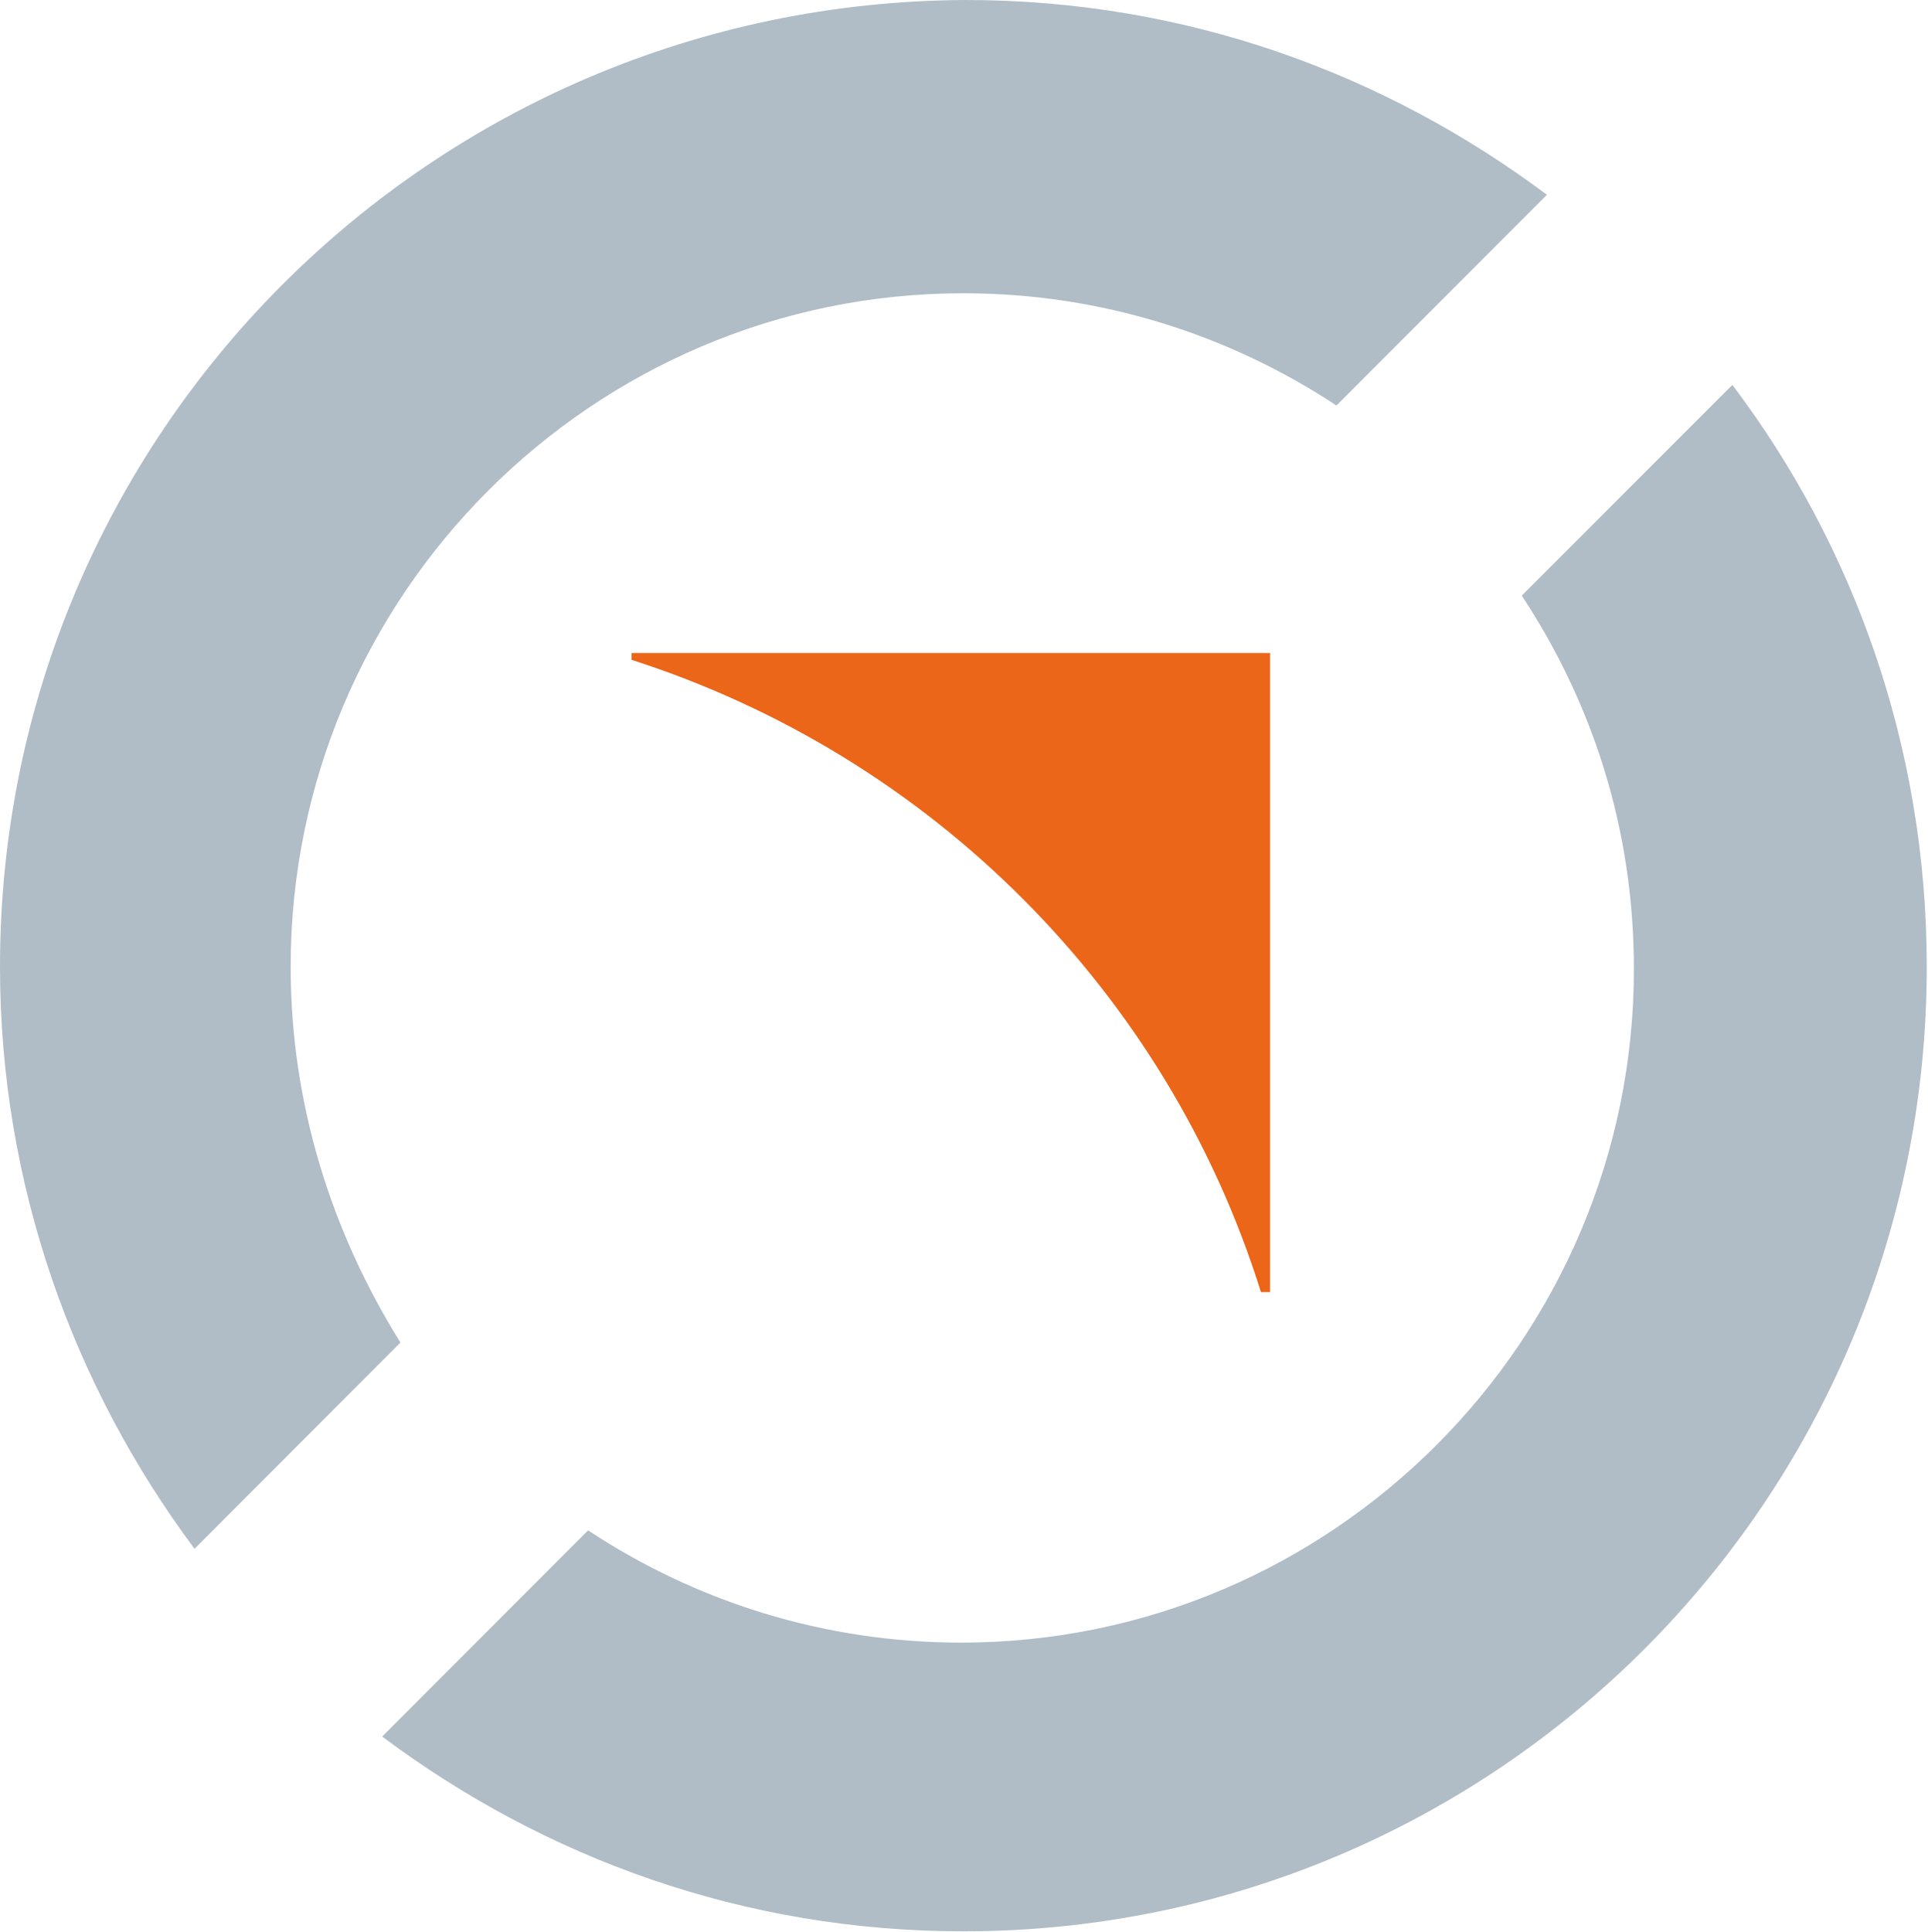
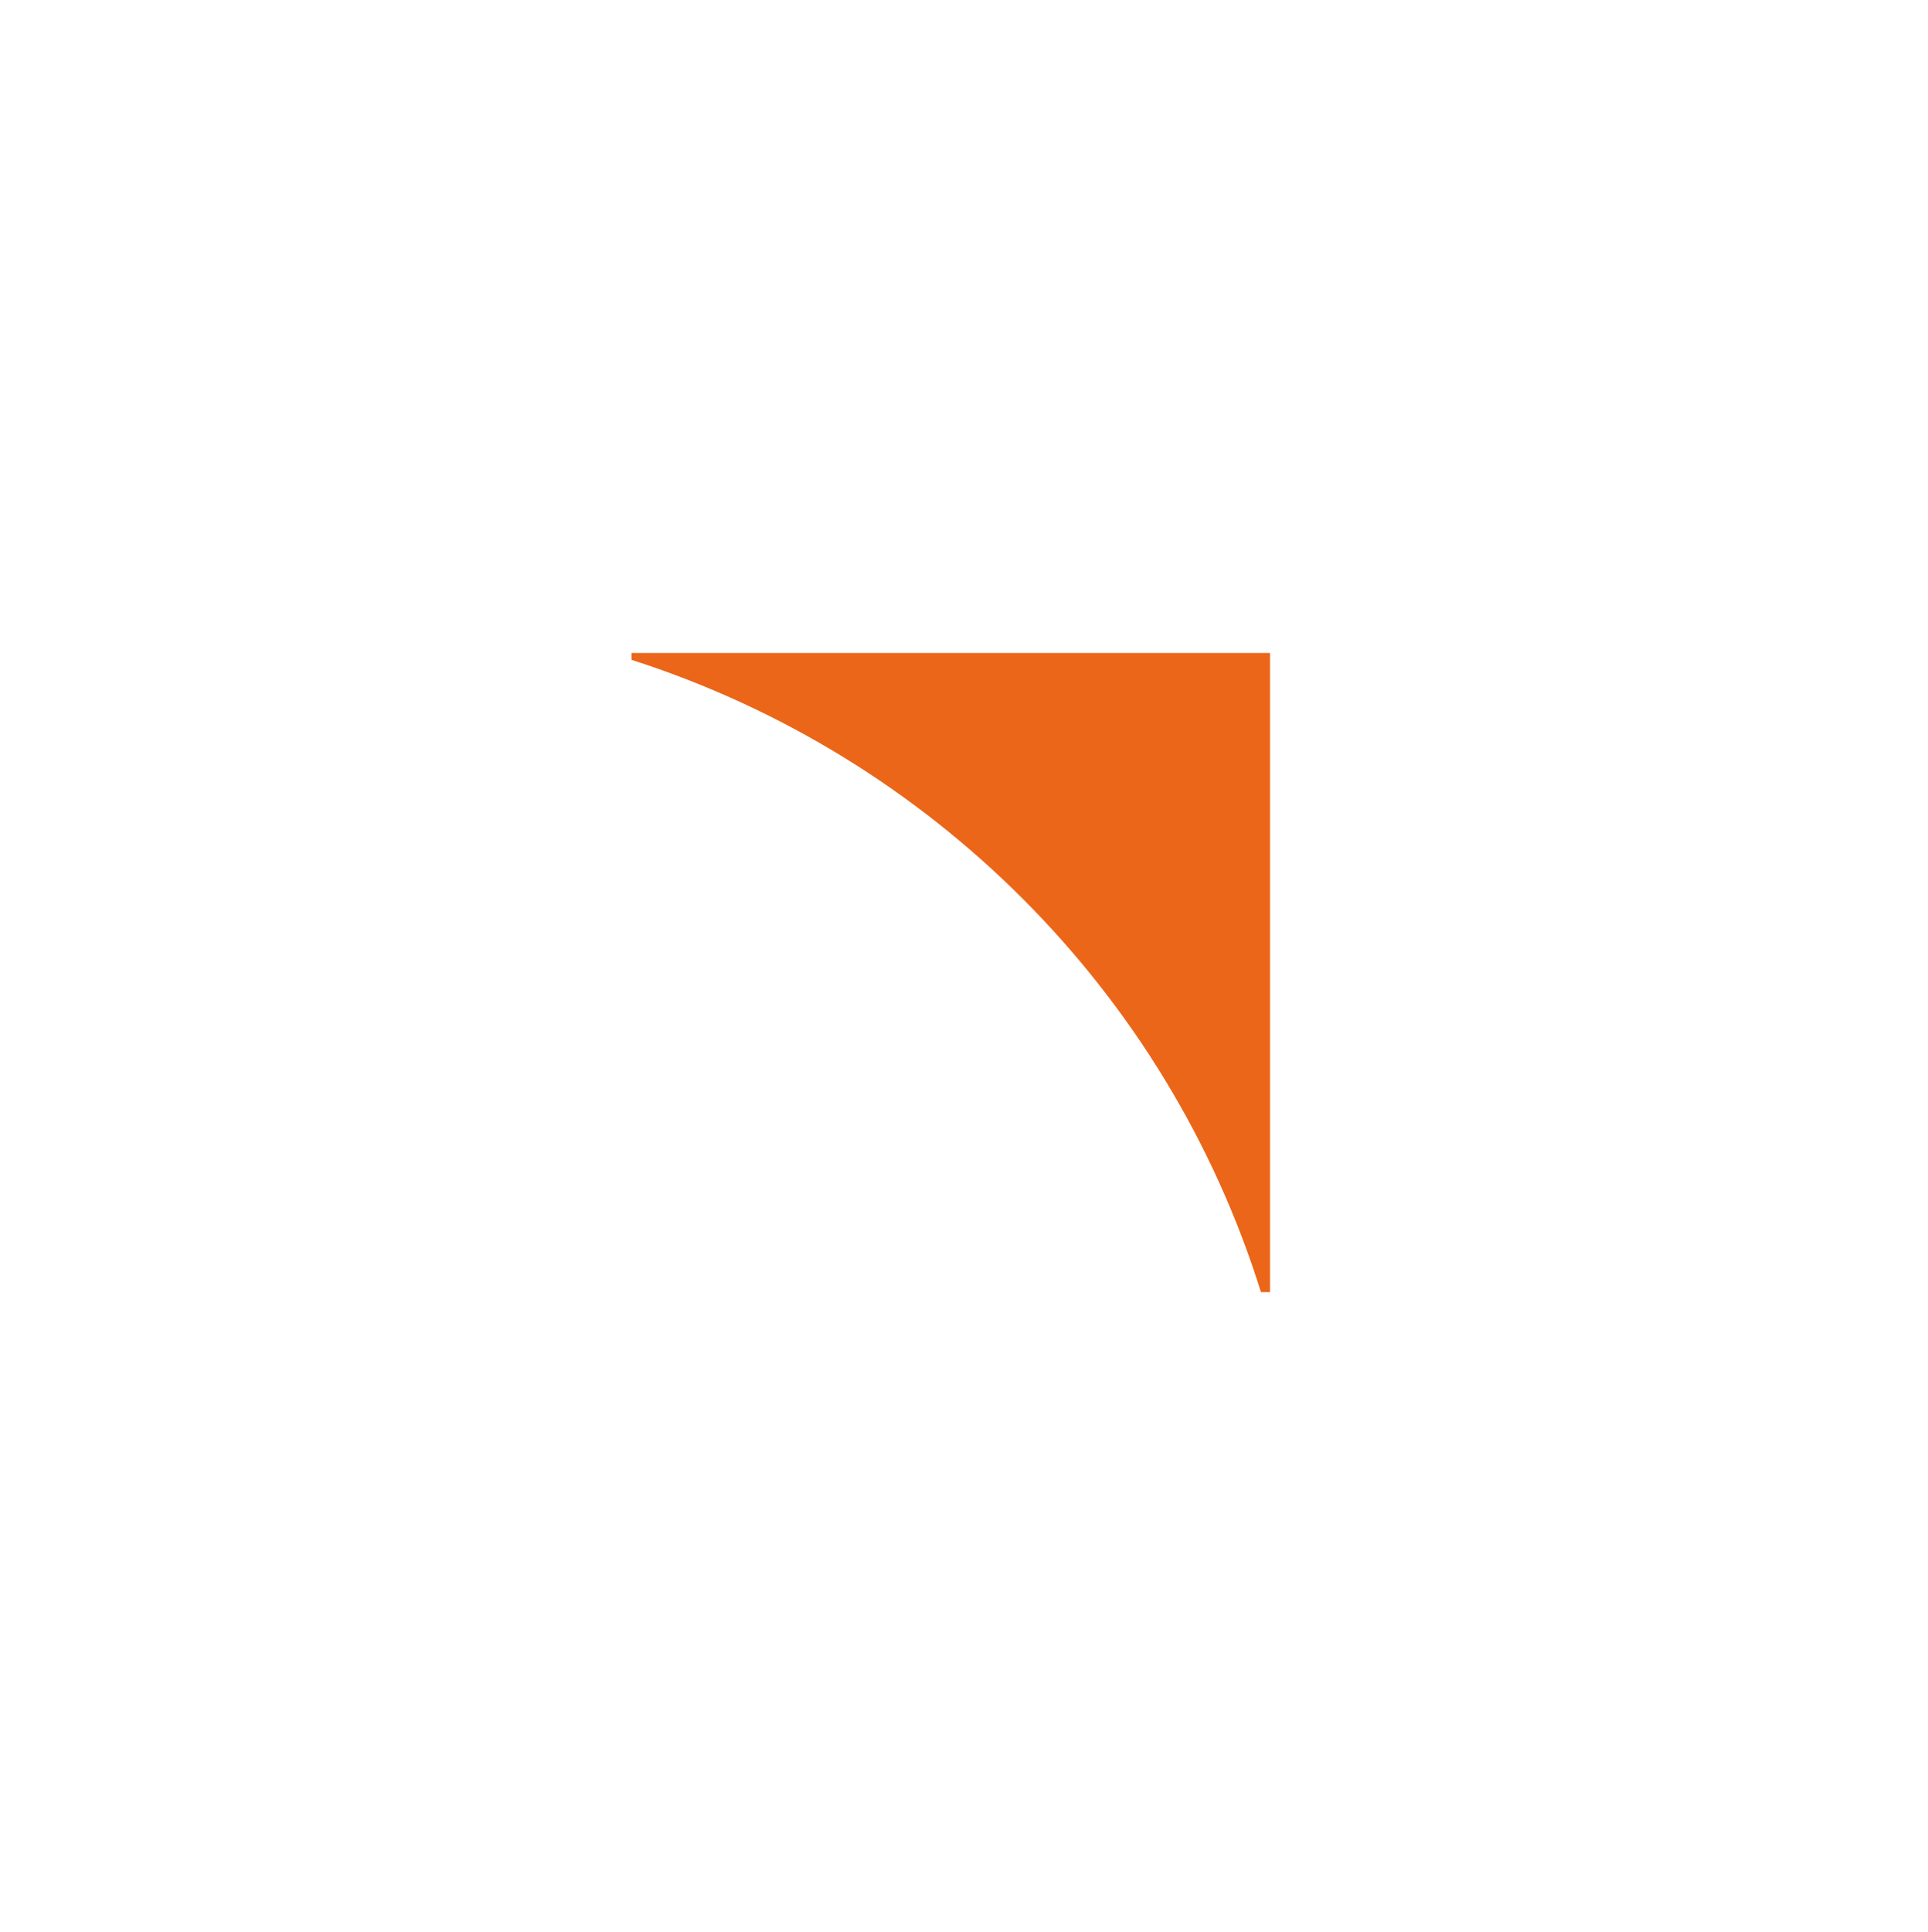
<svg xmlns="http://www.w3.org/2000/svg" version="1.2" viewBox="0 0 1570 1573" width="1570" height="1573">
  <title>logo (69)-svg</title>
  <style>
		.s0 { fill: #eb6619 } 
		.s1 { fill: #b0bdc7 } 
	</style>
  <g id="Bildmarke">
    <path id="Layer" class="s0" d="m1026.8 1052.1h7.4v-520.4h-519.9v5.6c244.1 78.3 436.1 270.4 512.5 514.8z" />
    <g id="Layer">
      <g id="Layer">
-         <path id="Layer" class="s1" d="m236.7 787.2c0-302.2 245.9-548.4 547.8-548.4 111.8 0 216.2 33.6 303.8 91.4l171.4-171.6c-132.3-98.9-294.4-158.6-473.3-158.6-434.2 1.9-786.4 352.6-786.4 787.2 0 177.2 59.6 341.4 158.4 473.9l167.7-167.9c-55.9-89.6-89.4-194-89.4-306z" />
-         <path id="Layer" class="s1" d="m1410.7 313.4l-171.5 171.6c57.8 87.7 91.3 190.3 91.3 304.1 0 302.2-246 548.4-547.8 548.4-111.8 0-216.2-33.5-303.8-91.4l-167.7 167.9c132.3 98.9 294.4 158.6 473.3 158.6 432.4 0 784.5-350.7 784.5-785.4 0-179.1-59.6-343.2-158.3-473.8z" />
-       </g>
+         </g>
    </g>
  </g>
</svg>